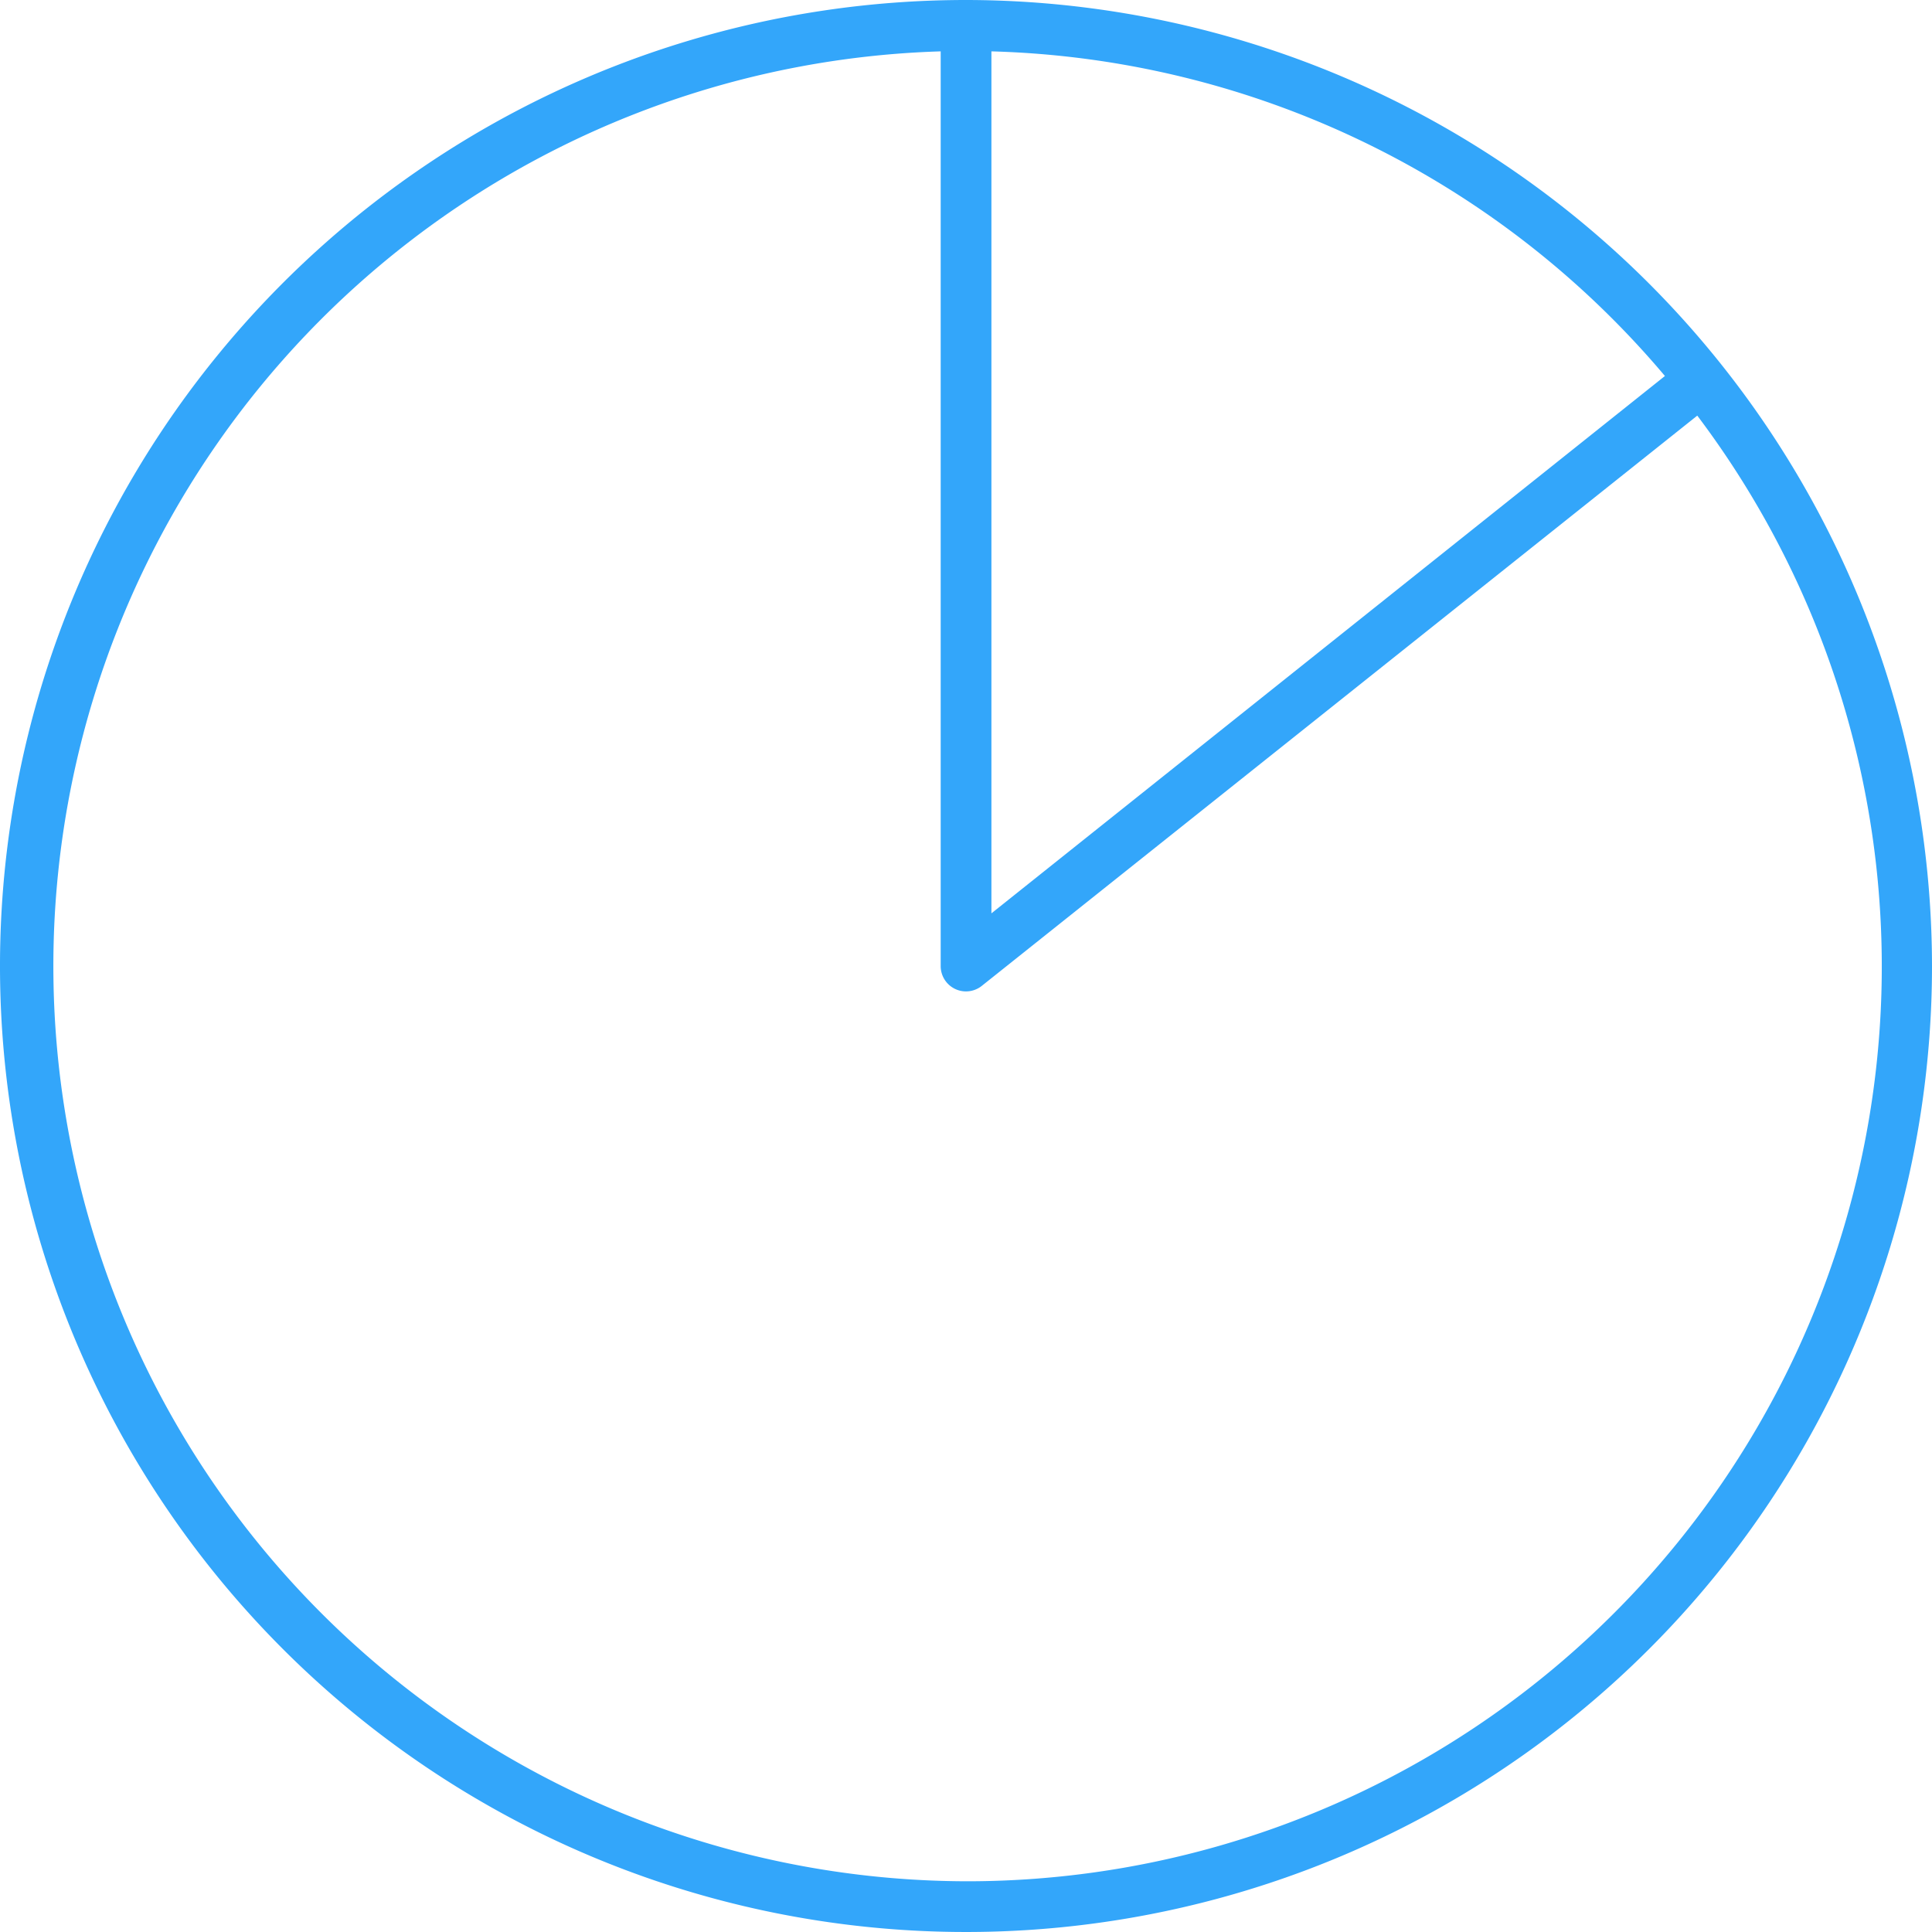
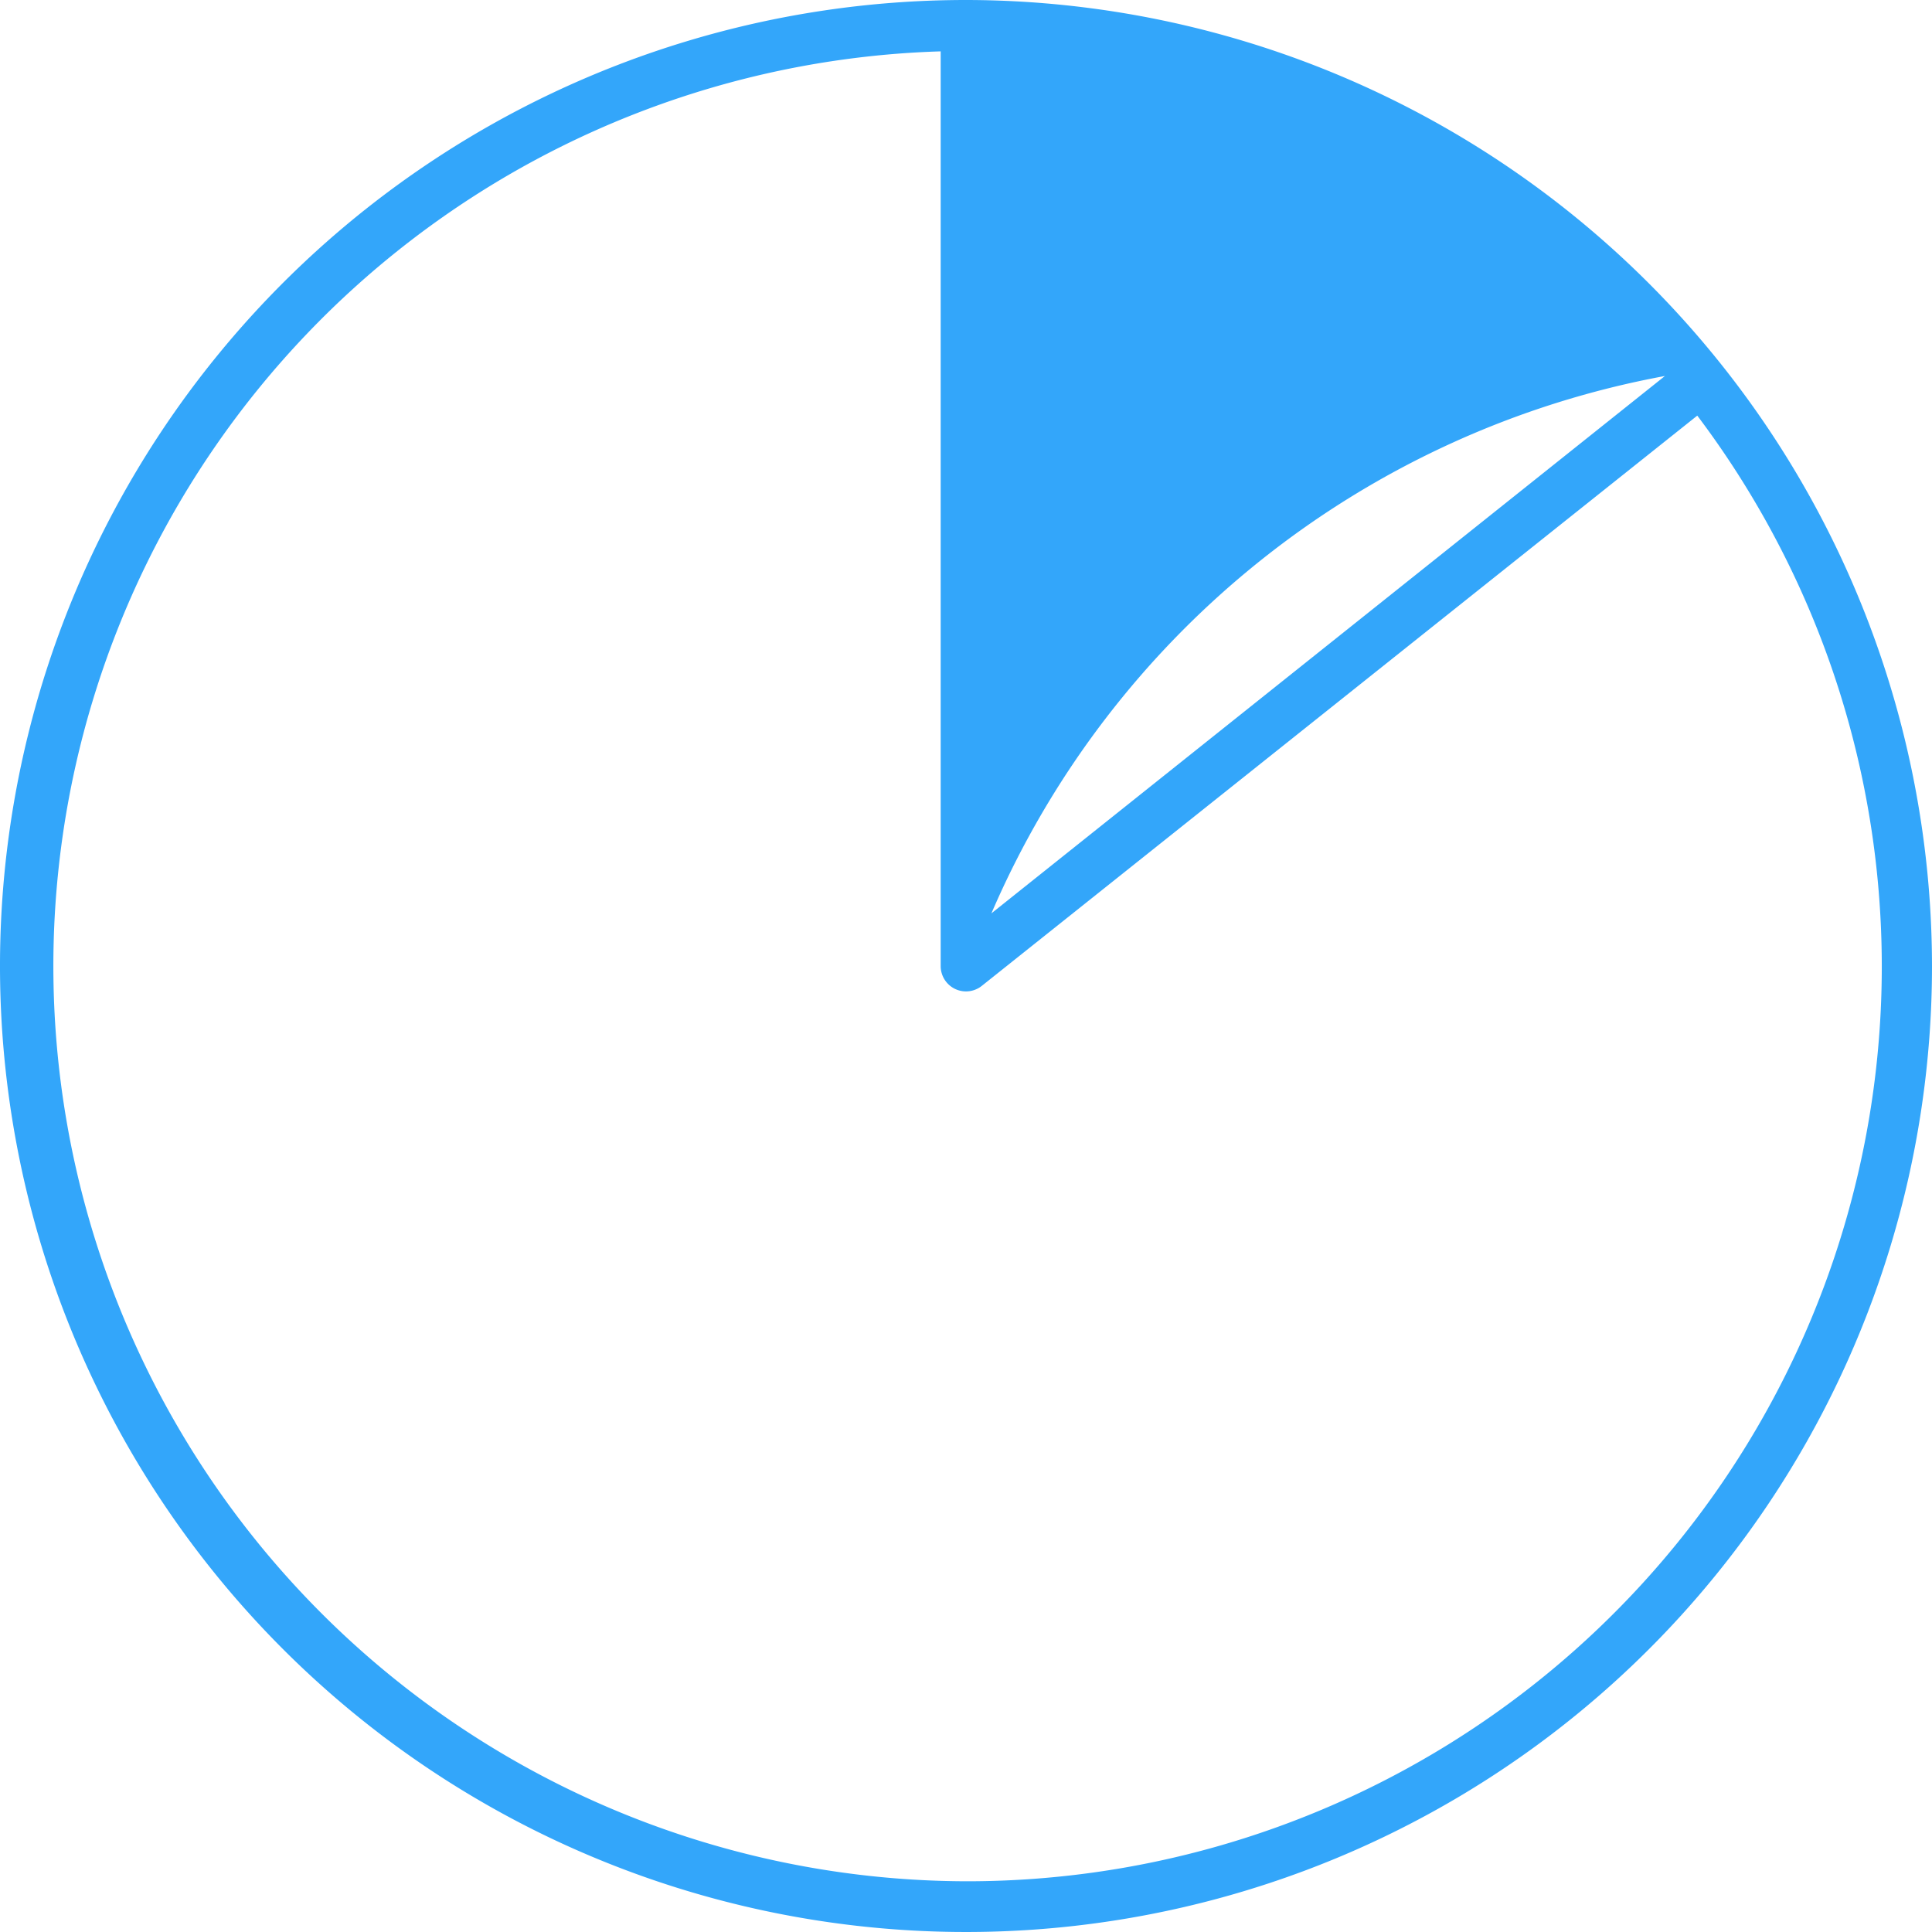
<svg xmlns="http://www.w3.org/2000/svg" viewBox="0 0 180.92 180.92">
  <defs>
    <style>.cls-1{fill:#33a6fa;}</style>
  </defs>
  <g id="analytics_cloud">
-     <path class="cls-1" d="M150,34.54A90.46,90.46,0,1,0,240.46,125,90.56,90.56,0,0,0,150,34.54Zm65.45,35.21-63.07,50.32V39.35A85.53,85.53,0,0,1,215.45,69.75ZM150,210.71a85.7,85.7,0,0,1-2.37-171.36V125a2.37,2.37,0,0,0,3.85,1.86l67-53.4A85.66,85.66,0,0,1,150,210.71Z" transform="translate(-59.54 -34.54)" />
+     <path class="cls-1" d="M150,34.54A90.46,90.46,0,1,0,240.46,125,90.56,90.56,0,0,0,150,34.54Zm65.45,35.21-63.07,50.32A85.53,85.53,0,0,1,215.45,69.75ZM150,210.71a85.7,85.7,0,0,1-2.37-171.36V125a2.37,2.37,0,0,0,3.85,1.86l67-53.4A85.66,85.66,0,0,1,150,210.71Z" transform="translate(-59.54 -34.54)" />
  </g>
</svg>